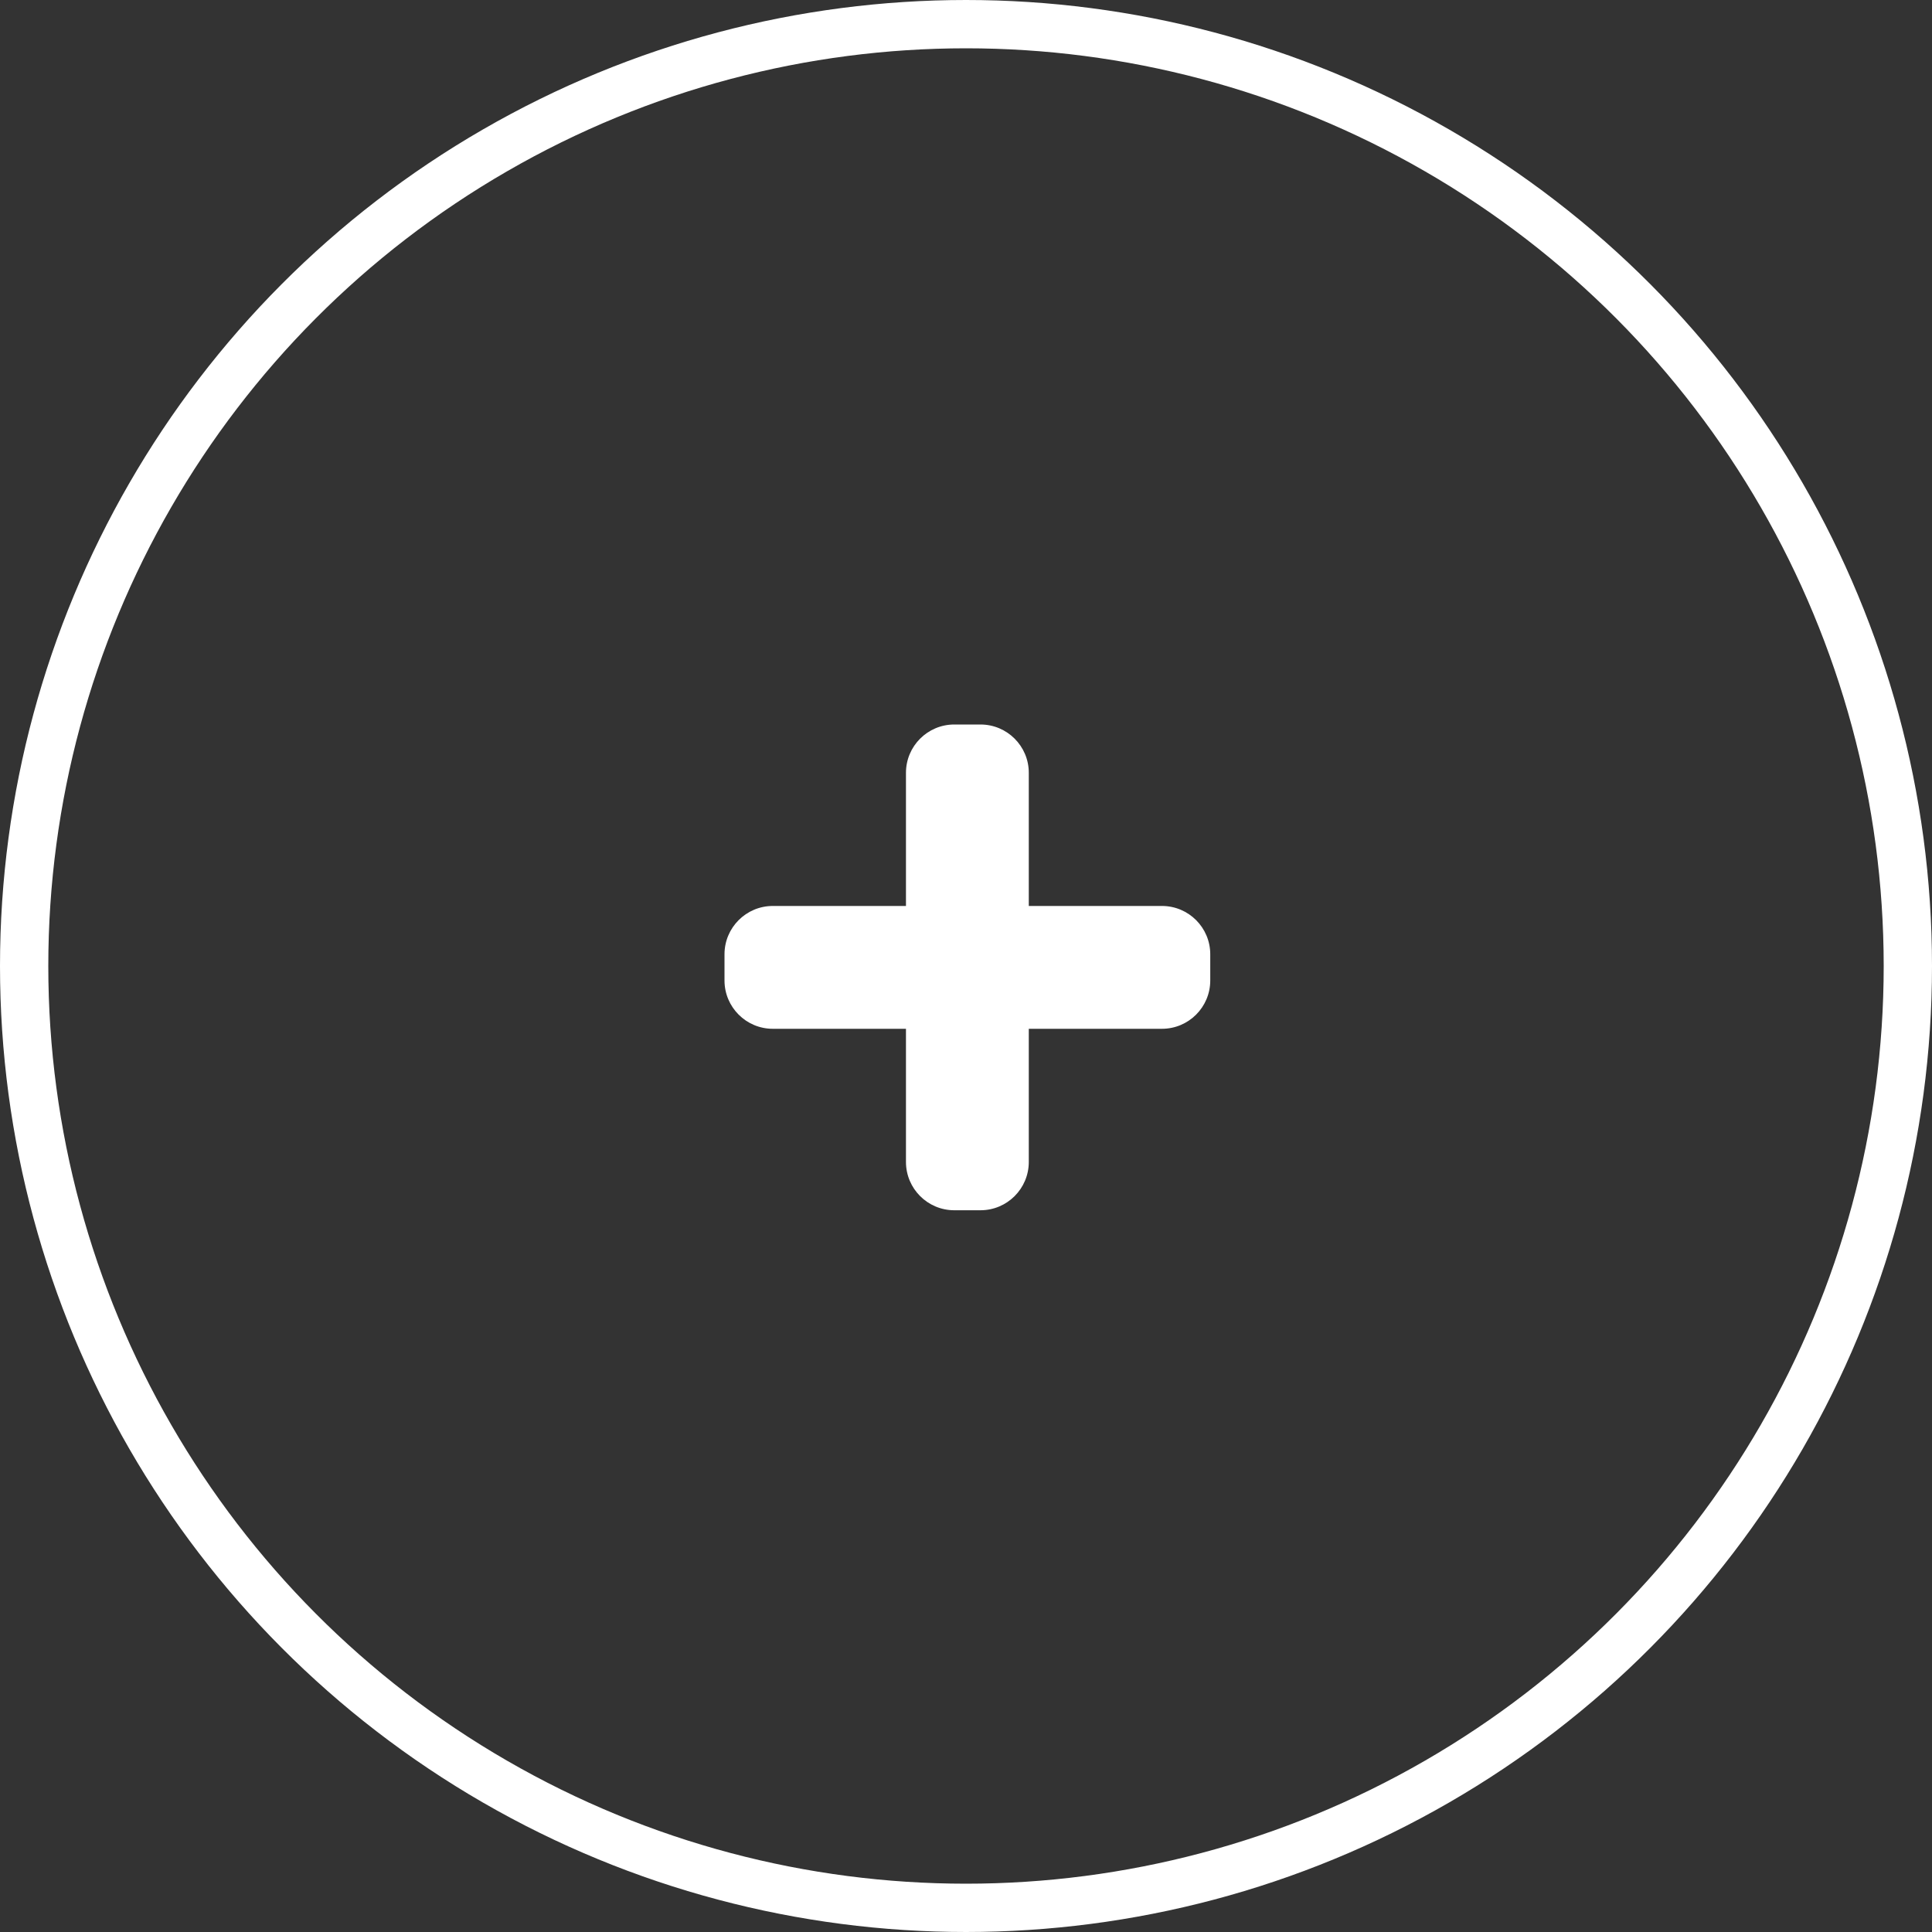
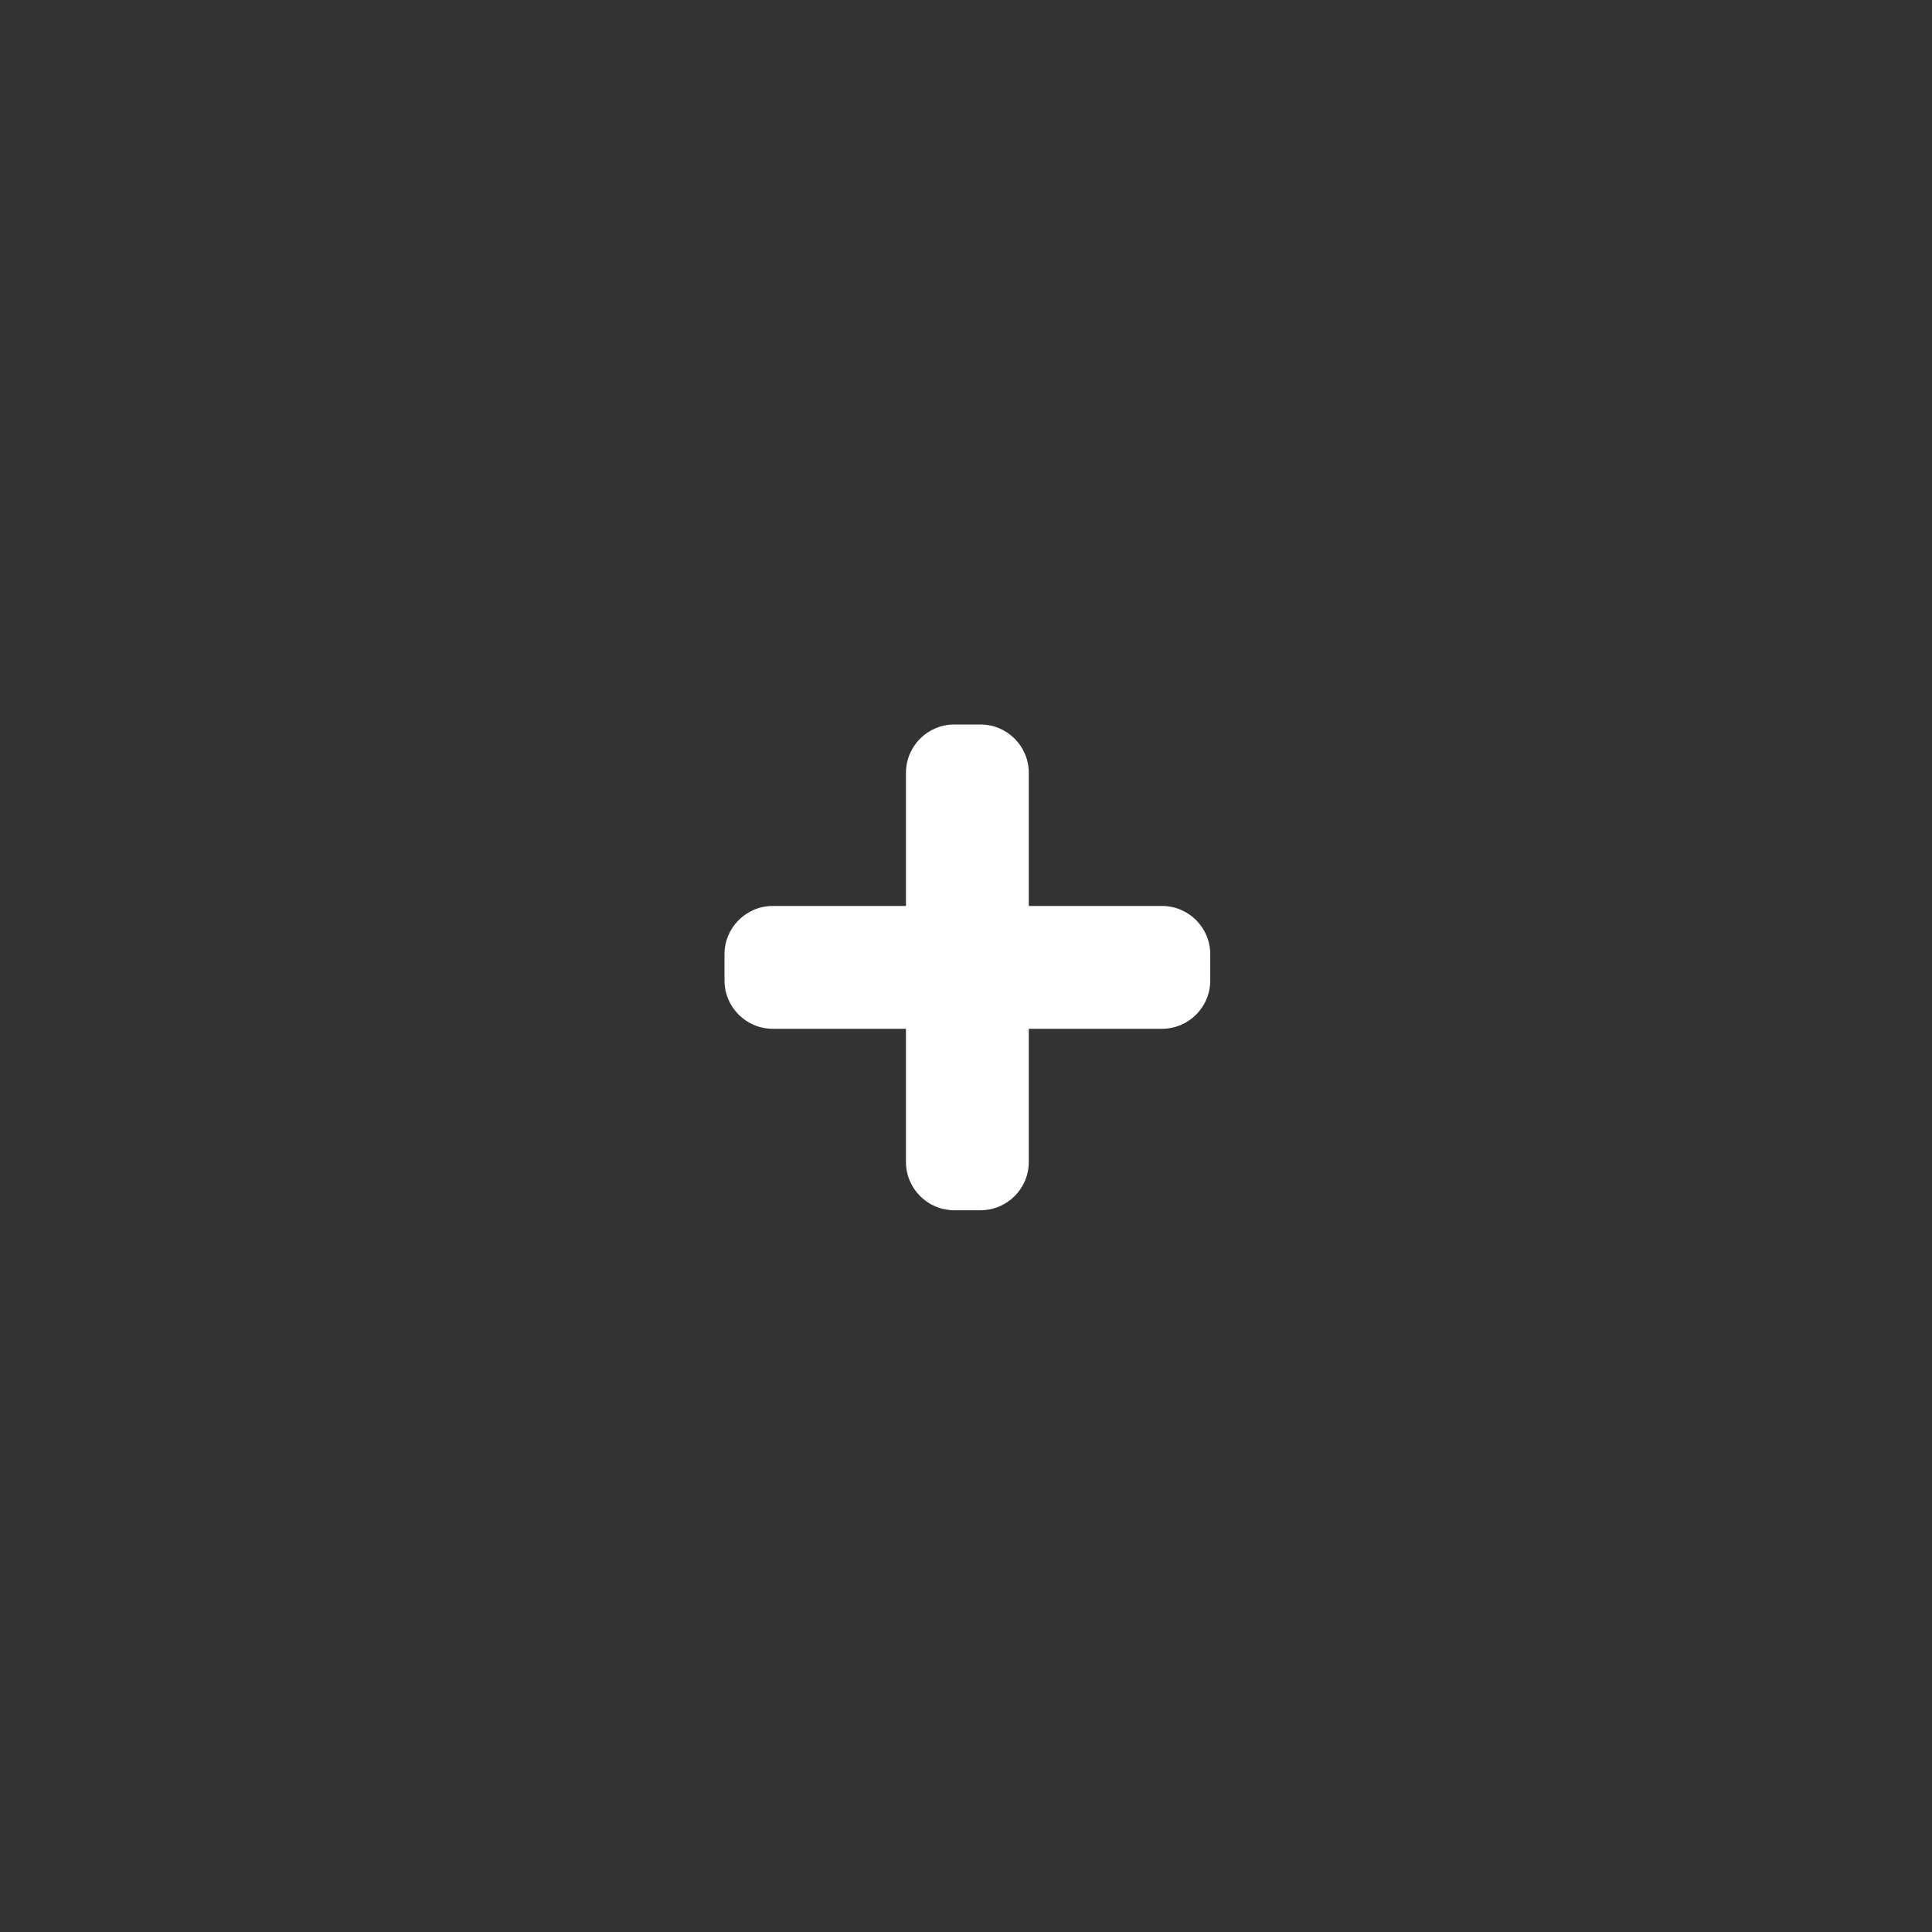
<svg xmlns="http://www.w3.org/2000/svg" width="40" height="40" viewBox="0 0 40 40" fill="none">
  <rect x="0" y="0" width="40" height="40" fill="#333333" stroke="none" />
-   <circle cx="20" cy="20" r="19.5" stroke="white" />
  <path d="M19.757 25.057C19.205 25.057 18.757 24.609 18.757 24.057V16C18.757 15.448 19.205 15 19.757 15H20.3C20.852 15 21.3 15.448 21.3 16V24.057C21.3 24.609 20.852 25.057 20.3 25.057H19.757ZM16 21.3C15.448 21.3 15 20.852 15 20.3V19.757C15 19.205 15.448 18.757 16 18.757H24.057C24.609 18.757 25.057 19.205 25.057 19.757V20.3C25.057 20.852 24.609 21.3 24.057 21.3H16Z" fill="white" />
</svg>